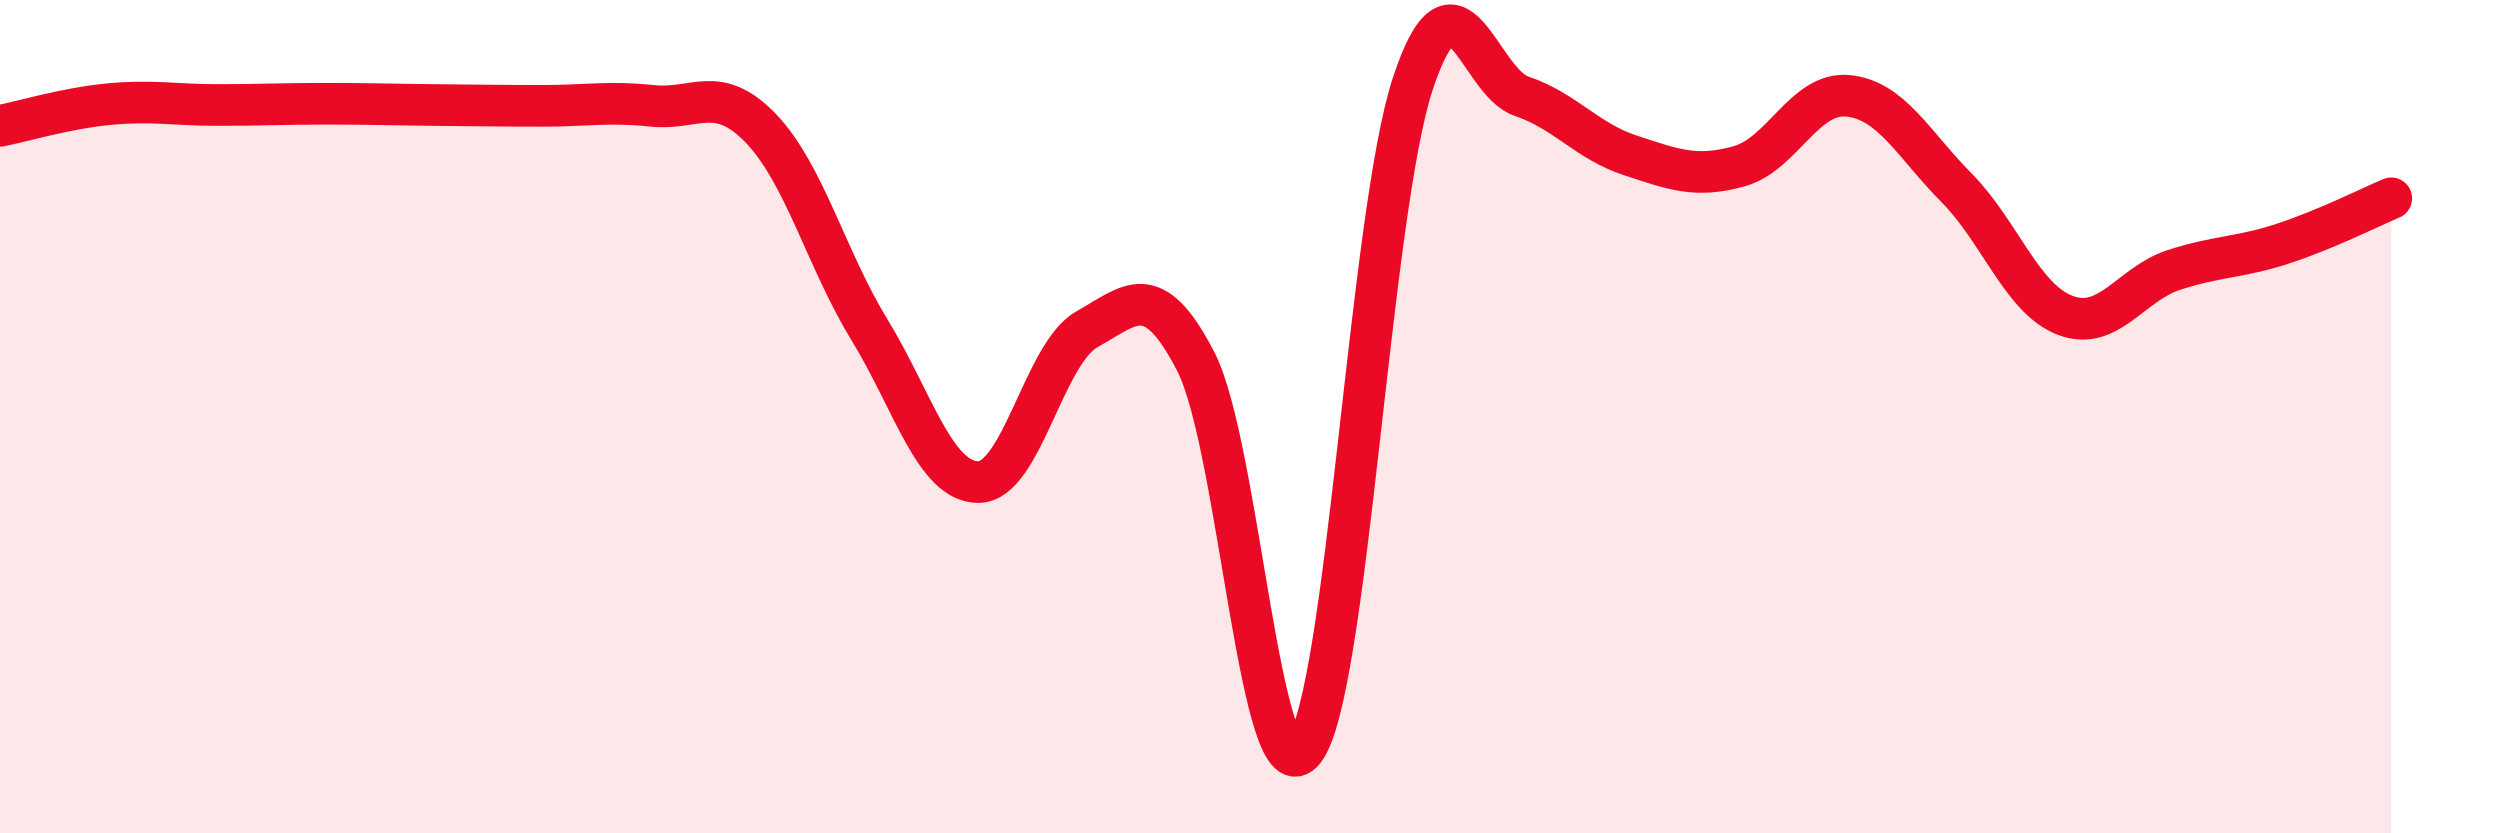
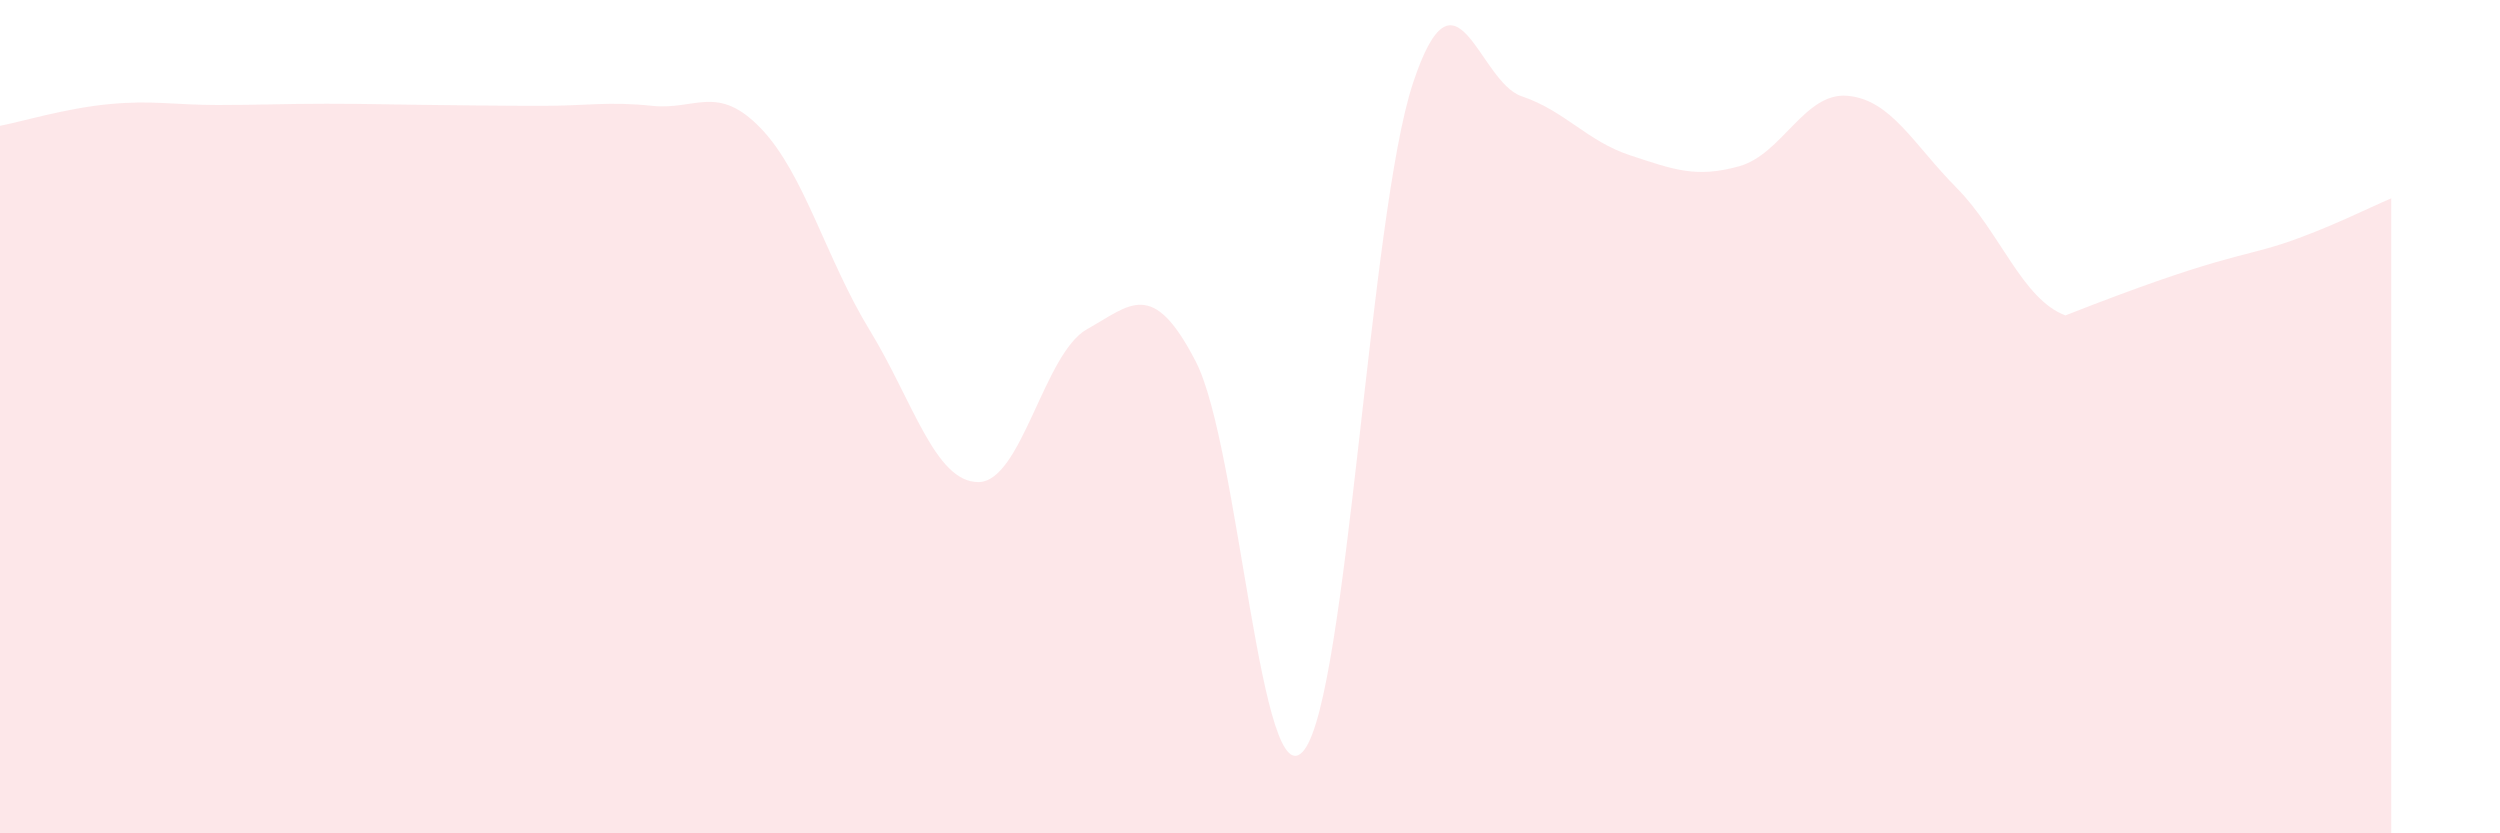
<svg xmlns="http://www.w3.org/2000/svg" width="60" height="20" viewBox="0 0 60 20">
-   <path d="M 0,3.02 C 0.52,2.92 1.57,2.6 2.61,2.5 C 3.65,2.4 4.18,2.52 5.22,2.52 C 6.26,2.52 6.79,2.49 7.83,2.49 C 8.87,2.49 9.39,2.51 10.43,2.52 C 11.47,2.53 12,2.54 13.04,2.54 C 14.08,2.54 14.61,2.43 15.65,2.54 C 16.69,2.65 17.22,2 18.26,3.08 C 19.3,4.16 19.83,6.22 20.87,7.92 C 21.91,9.62 22.44,11.57 23.48,11.57 C 24.52,11.57 25.05,8.48 26.09,7.9 C 27.13,7.32 27.66,6.66 28.7,8.68 C 29.74,10.7 30.26,19.34 31.3,18 C 32.34,16.66 32.87,5.14 33.91,2 C 34.95,-1.14 35.48,1.96 36.52,2.31 C 37.56,2.66 38.09,3.39 39.13,3.73 C 40.17,4.07 40.7,4.28 41.74,3.99 C 42.78,3.7 43.31,2.2 44.35,2.3 C 45.39,2.4 45.92,3.46 46.96,4.51 C 48,5.56 48.53,7.18 49.57,7.57 C 50.61,7.96 51.13,6.82 52.17,6.48 C 53.21,6.14 53.74,6.19 54.78,5.85 C 55.82,5.51 56.87,4.98 57.39,4.76L57.39 20L0 20Z" fill="#EB0A25" opacity="0.1" stroke-linecap="round" stroke-linejoin="round" />
-   <path d="M 0,3.02 C 0.52,2.92 1.57,2.6 2.61,2.5 C 3.65,2.4 4.18,2.52 5.22,2.52 C 6.26,2.52 6.79,2.49 7.83,2.49 C 8.87,2.49 9.39,2.51 10.43,2.52 C 11.47,2.53 12,2.54 13.04,2.54 C 14.08,2.54 14.61,2.43 15.65,2.54 C 16.69,2.65 17.22,2 18.26,3.08 C 19.3,4.16 19.83,6.22 20.87,7.92 C 21.91,9.62 22.44,11.57 23.48,11.57 C 24.52,11.57 25.05,8.48 26.09,7.9 C 27.13,7.32 27.66,6.66 28.7,8.68 C 29.74,10.7 30.26,19.34 31.3,18 C 32.34,16.66 32.87,5.14 33.91,2 C 34.95,-1.14 35.48,1.96 36.52,2.31 C 37.56,2.66 38.09,3.39 39.13,3.73 C 40.17,4.07 40.7,4.28 41.74,3.99 C 42.78,3.7 43.31,2.2 44.35,2.3 C 45.39,2.4 45.92,3.46 46.96,4.51 C 48,5.56 48.53,7.18 49.57,7.57 C 50.61,7.96 51.13,6.82 52.17,6.48 C 53.21,6.14 53.74,6.19 54.78,5.85 C 55.82,5.51 56.87,4.98 57.39,4.76" stroke="#EB0A25" stroke-width="1" fill="none" stroke-linecap="round" stroke-linejoin="round" />
+   <path d="M 0,3.02 C 0.52,2.92 1.57,2.6 2.61,2.5 C 3.65,2.4 4.18,2.52 5.22,2.52 C 6.26,2.52 6.79,2.49 7.83,2.49 C 8.87,2.49 9.39,2.51 10.43,2.52 C 11.47,2.53 12,2.54 13.04,2.54 C 14.08,2.54 14.61,2.43 15.65,2.54 C 16.69,2.65 17.22,2 18.26,3.08 C 19.3,4.16 19.83,6.22 20.87,7.92 C 21.91,9.62 22.44,11.57 23.48,11.57 C 24.52,11.57 25.05,8.48 26.09,7.9 C 27.13,7.32 27.66,6.66 28.7,8.68 C 29.74,10.7 30.26,19.34 31.3,18 C 32.34,16.66 32.87,5.14 33.91,2 C 34.95,-1.14 35.48,1.96 36.52,2.31 C 37.56,2.66 38.09,3.39 39.13,3.73 C 40.17,4.07 40.7,4.28 41.74,3.99 C 42.78,3.7 43.31,2.2 44.35,2.3 C 45.39,2.4 45.92,3.46 46.96,4.51 C 48,5.56 48.53,7.18 49.57,7.57 C 53.21,6.14 53.74,6.19 54.78,5.85 C 55.82,5.51 56.87,4.98 57.39,4.76L57.39 20L0 20Z" fill="#EB0A25" opacity="0.1" stroke-linecap="round" stroke-linejoin="round" />
</svg>